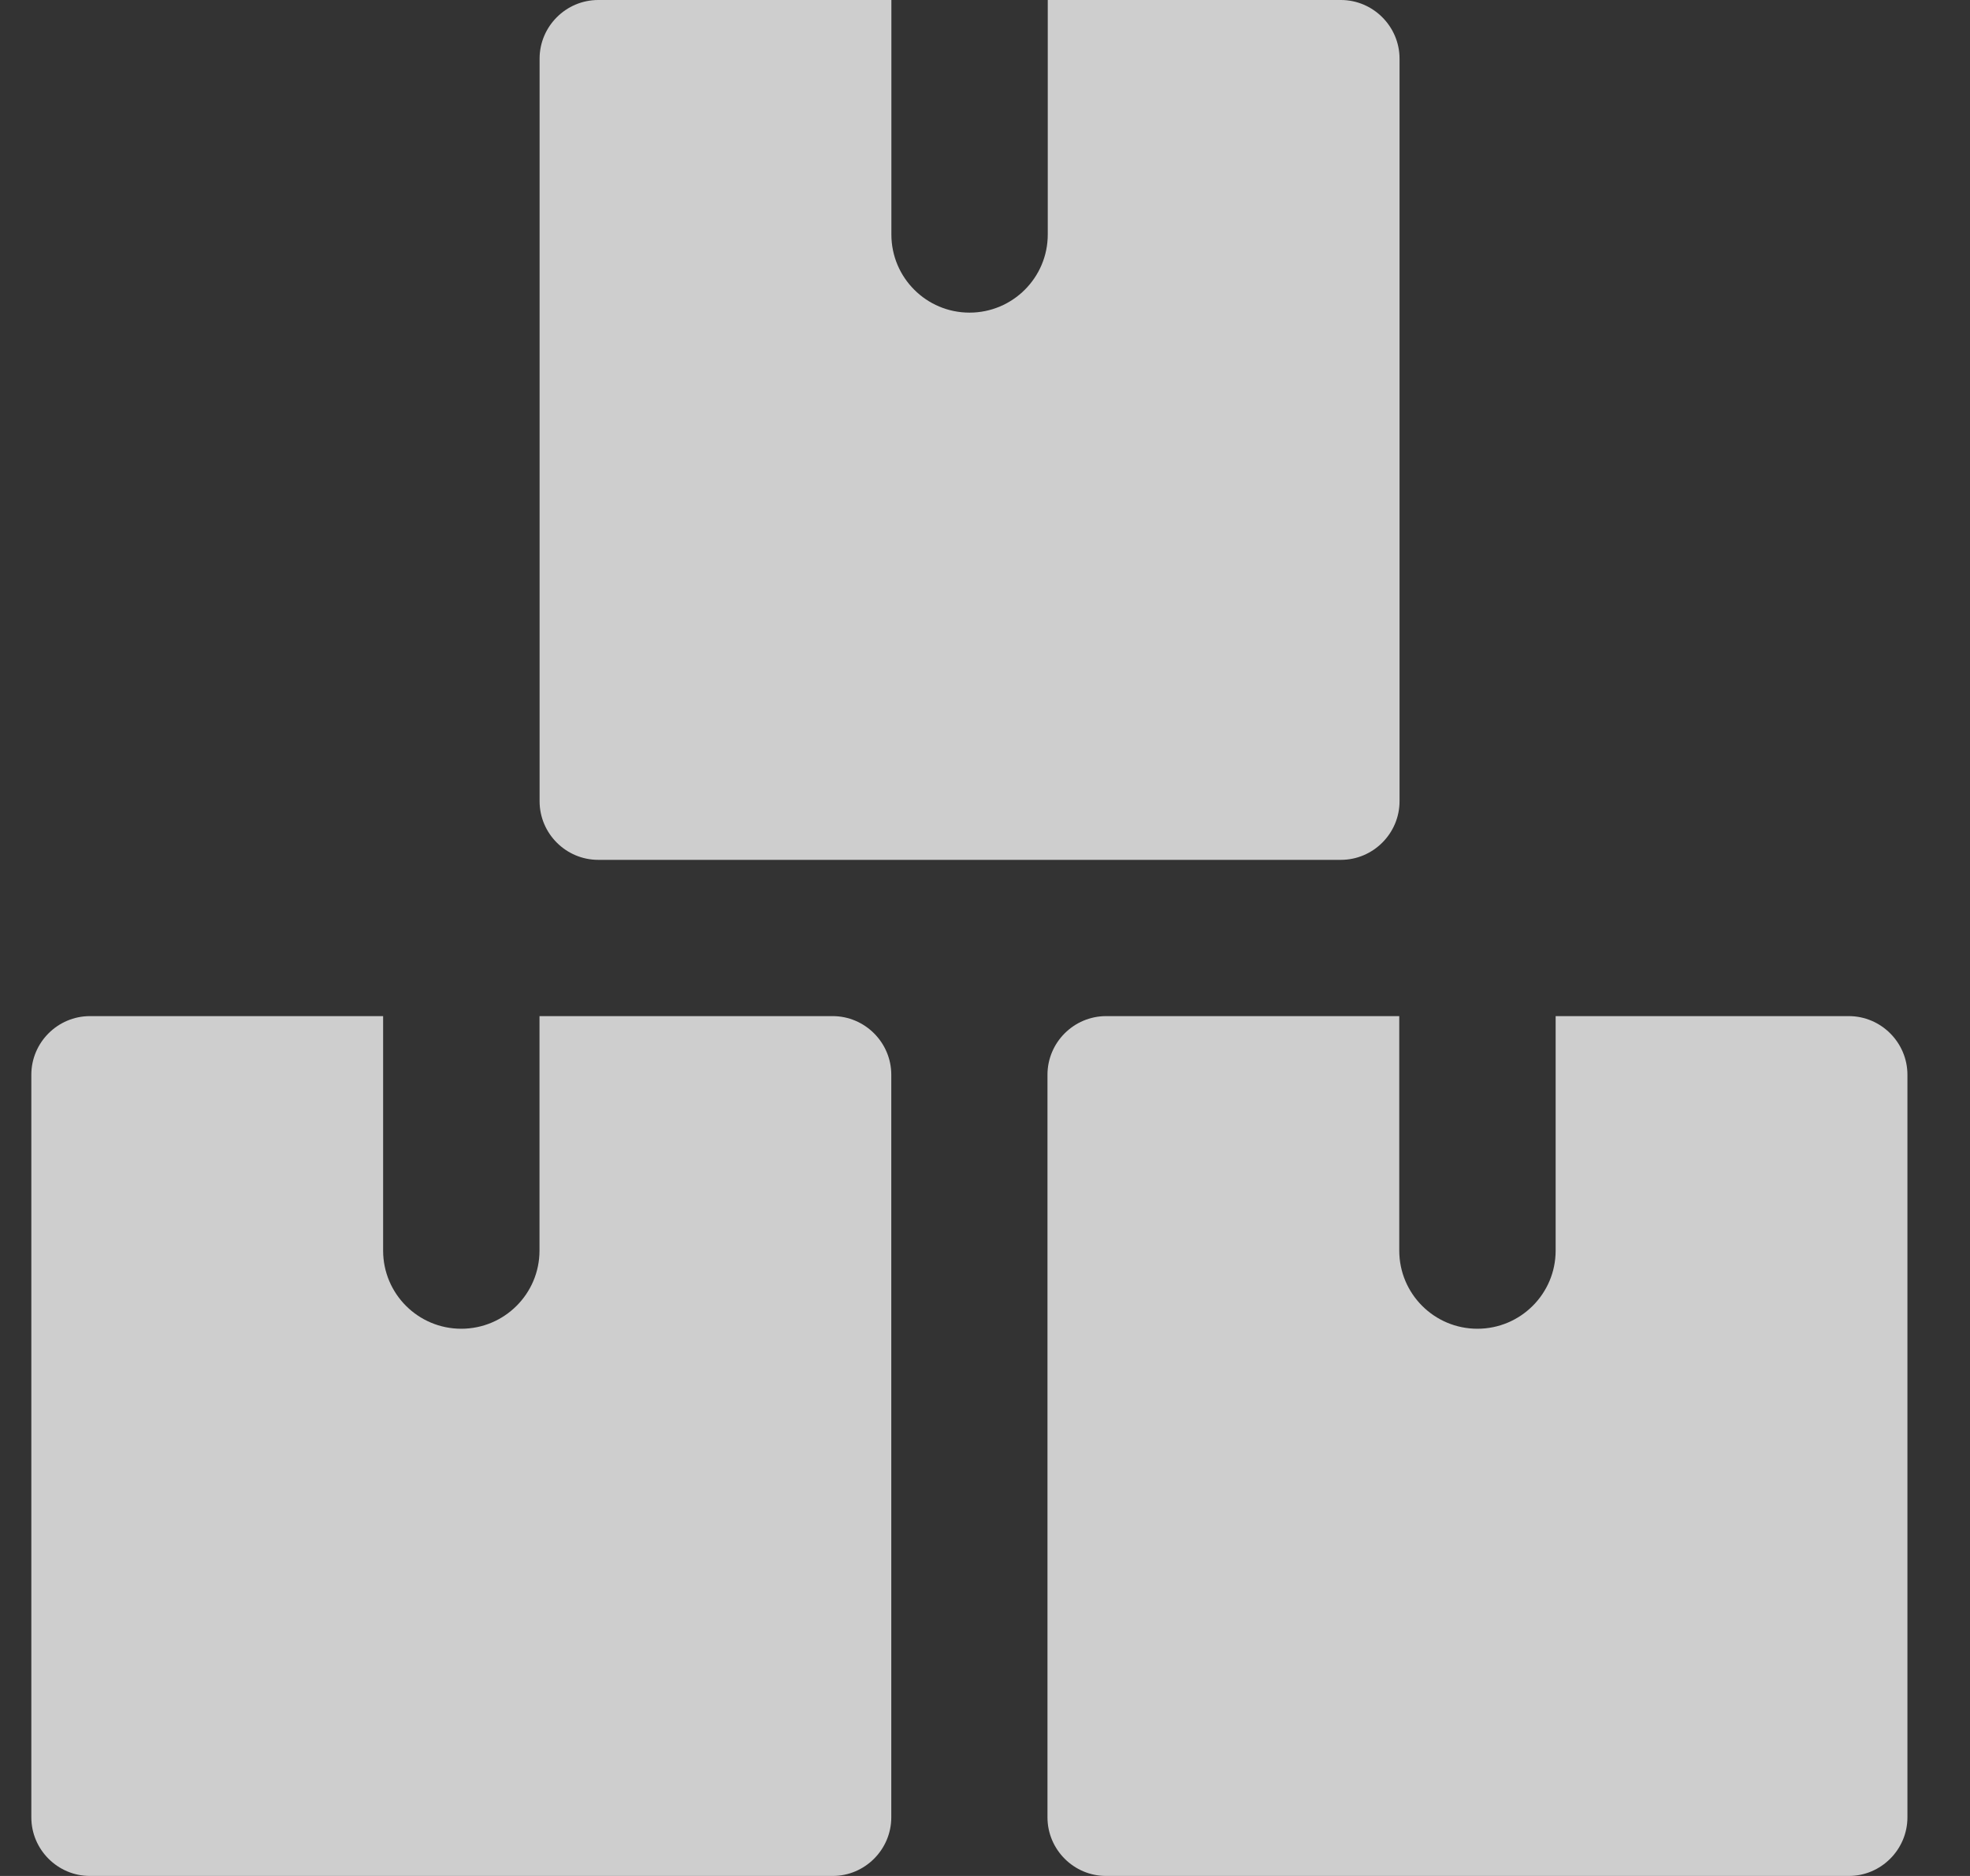
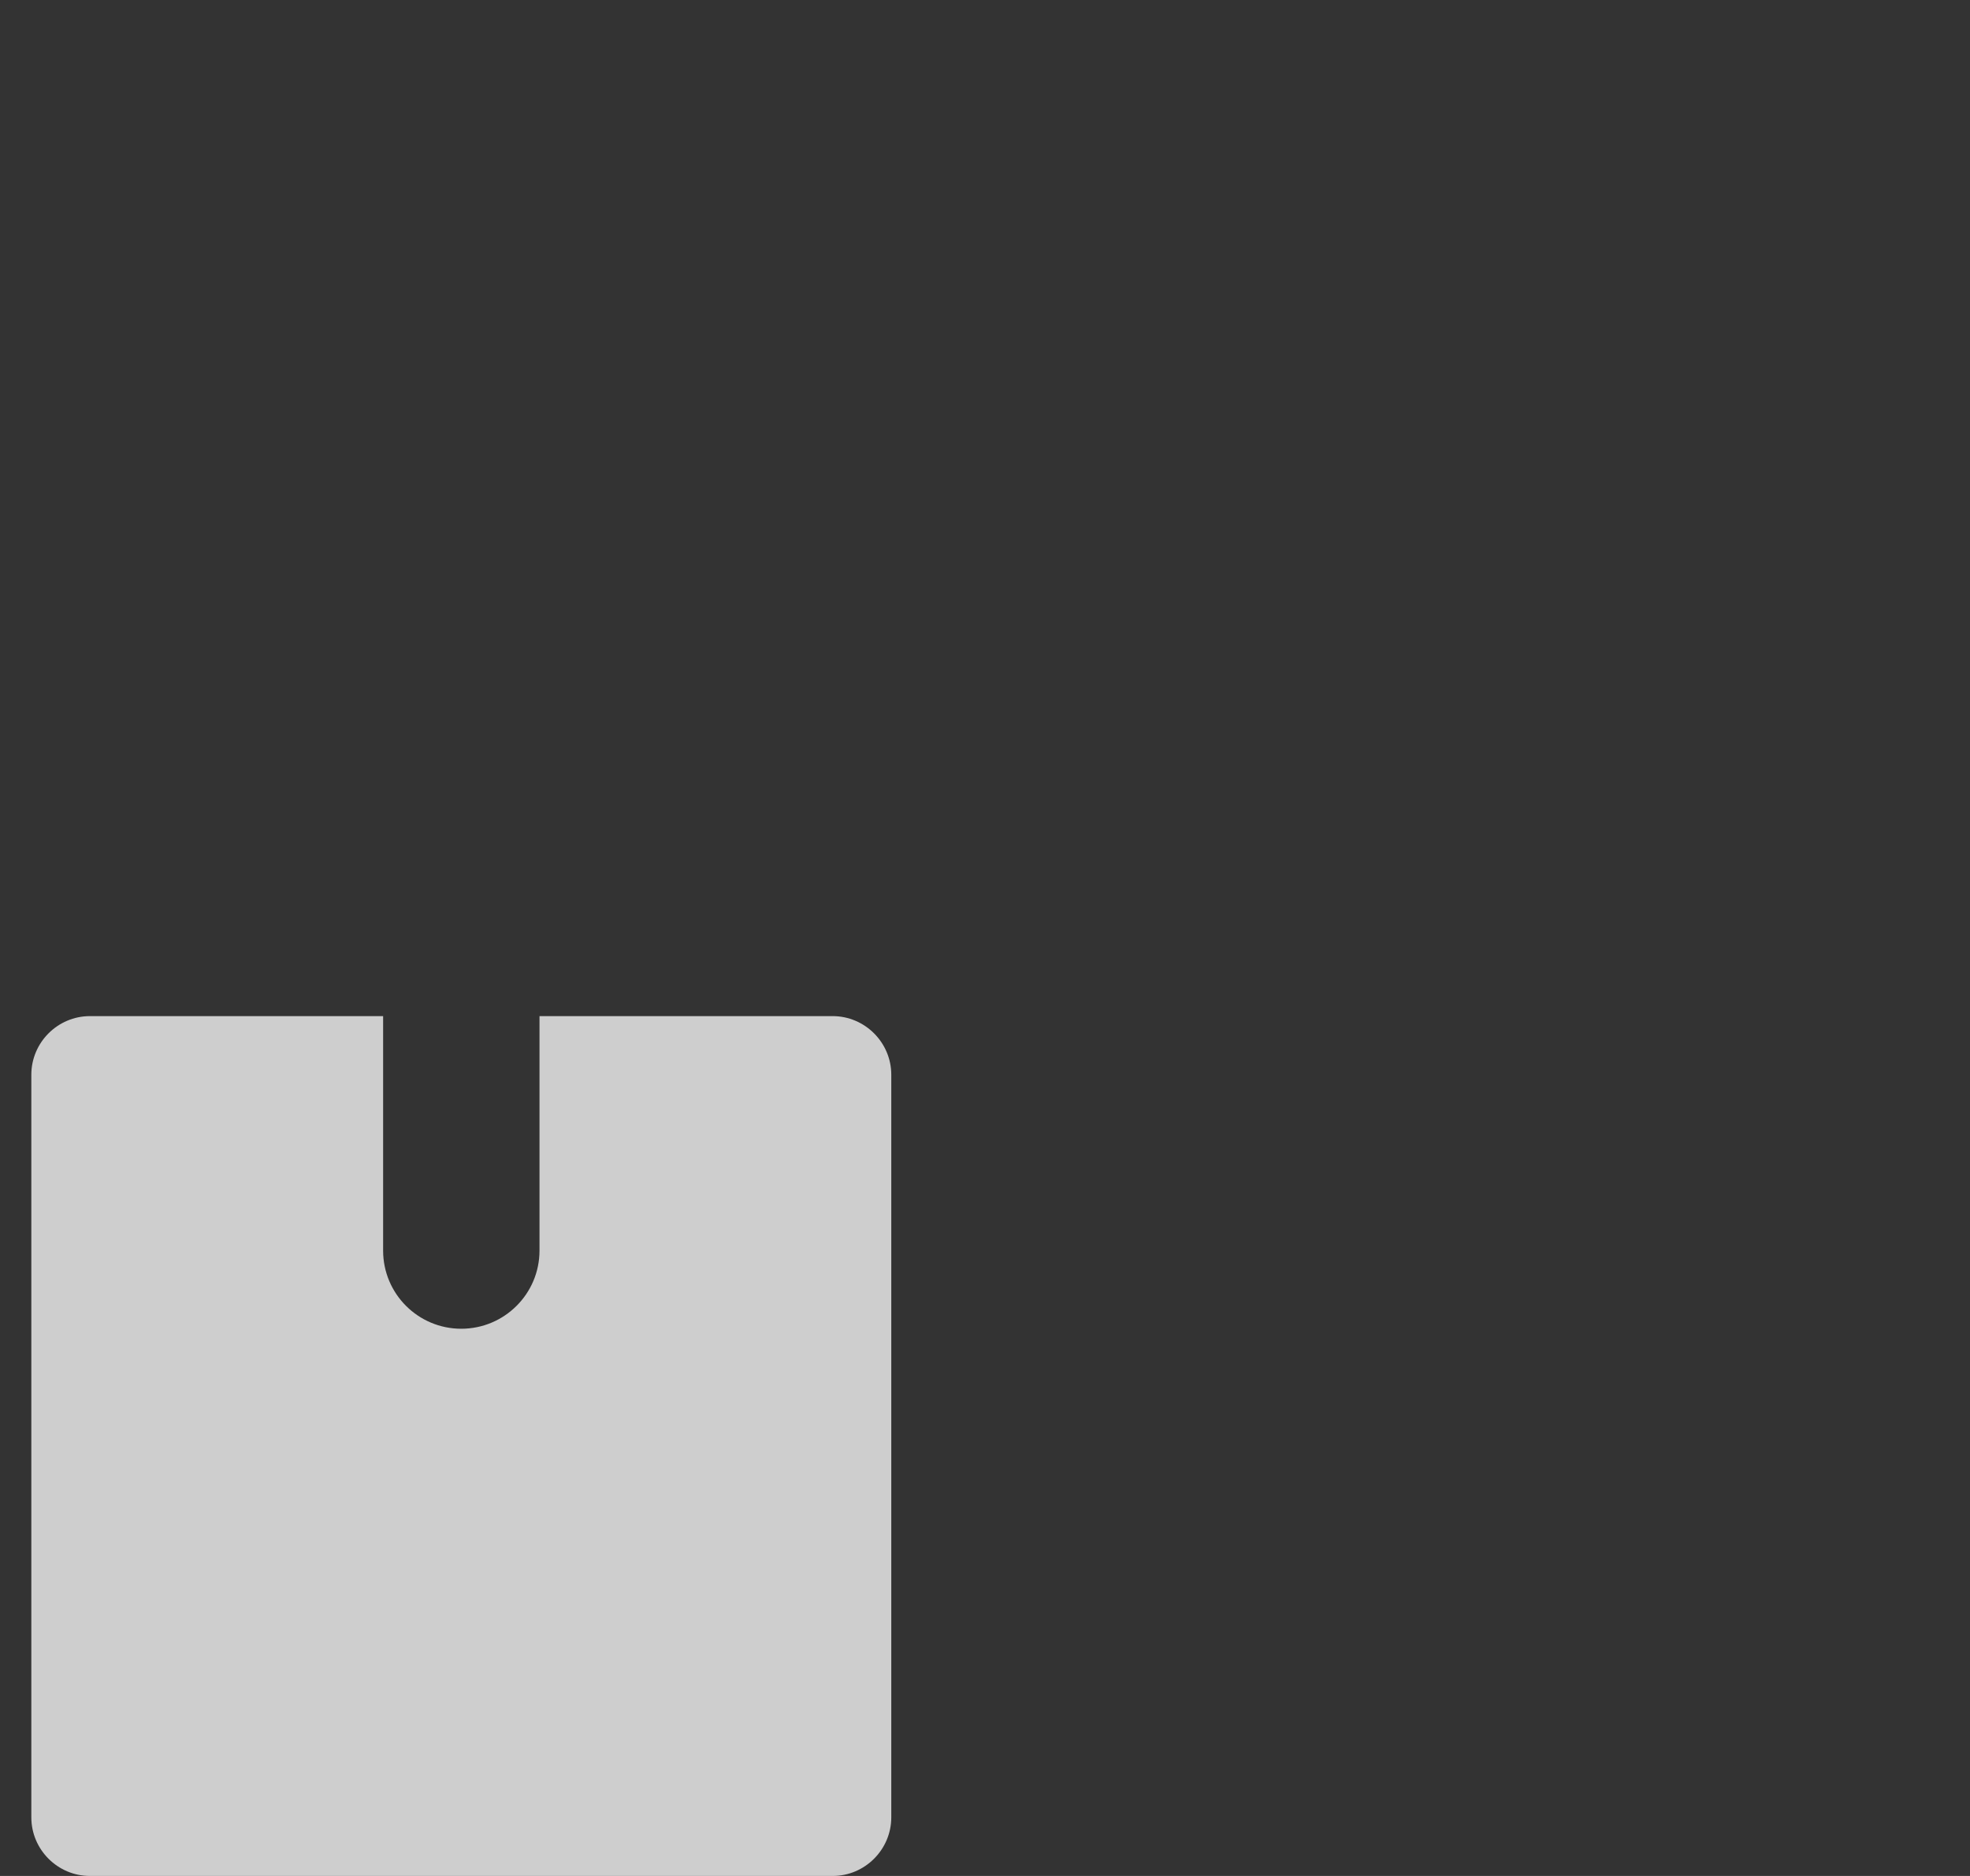
<svg xmlns="http://www.w3.org/2000/svg" fill="none" viewBox="0 0 21 20" height="20" width="21">
  <rect x="0" y="0" width="21" height="20" fill="#333333" stroke="none" />
  <g clip-path="url(#clip0_530_1555)" opacity="0.76">
    <path fill="white" d="M9.501 11.458C9.501 11.114 9.219 10.833 8.876 10.833H5.751V13.333C5.751 13.793 5.377 14.166 4.917 14.166C4.457 14.166 4.084 13.793 4.084 13.333V10.833H0.959C0.615 10.833 0.334 11.114 0.334 11.458V19.375C0.334 19.719 0.615 20 0.959 20H8.876C9.219 20 9.501 19.719 9.501 19.375V11.458Z" />
-     <path fill="white" d="M20.333 11.458C20.333 11.114 20.051 10.833 19.708 10.833H16.583V13.333C16.583 13.793 16.209 14.166 15.749 14.166C15.289 14.166 14.916 13.793 14.916 13.333V10.833H11.791C11.447 10.833 11.166 11.114 11.166 11.458V19.375C11.166 19.719 11.447 20 11.791 20H19.708C20.051 20 20.333 19.719 20.333 19.375V11.458Z" />
-     <path fill="white" d="M14.919 0.625C14.919 0.282 14.637 0 14.294 0H11.169V2.5C11.169 2.96 10.795 3.333 10.335 3.333C9.875 3.333 9.502 2.96 9.502 2.5V0H6.377C6.033 0 5.752 0.282 5.752 0.625V8.542C5.752 8.886 6.033 9.167 6.377 9.167H14.294C14.637 9.167 14.919 8.886 14.919 8.542V0.625Z" />
  </g>
  <defs>
    <clipPath id="clip0_530_1555">
      <rect transform="translate(0.334)" fill="white" height="20" width="20" />
    </clipPath>
  </defs>
</svg>